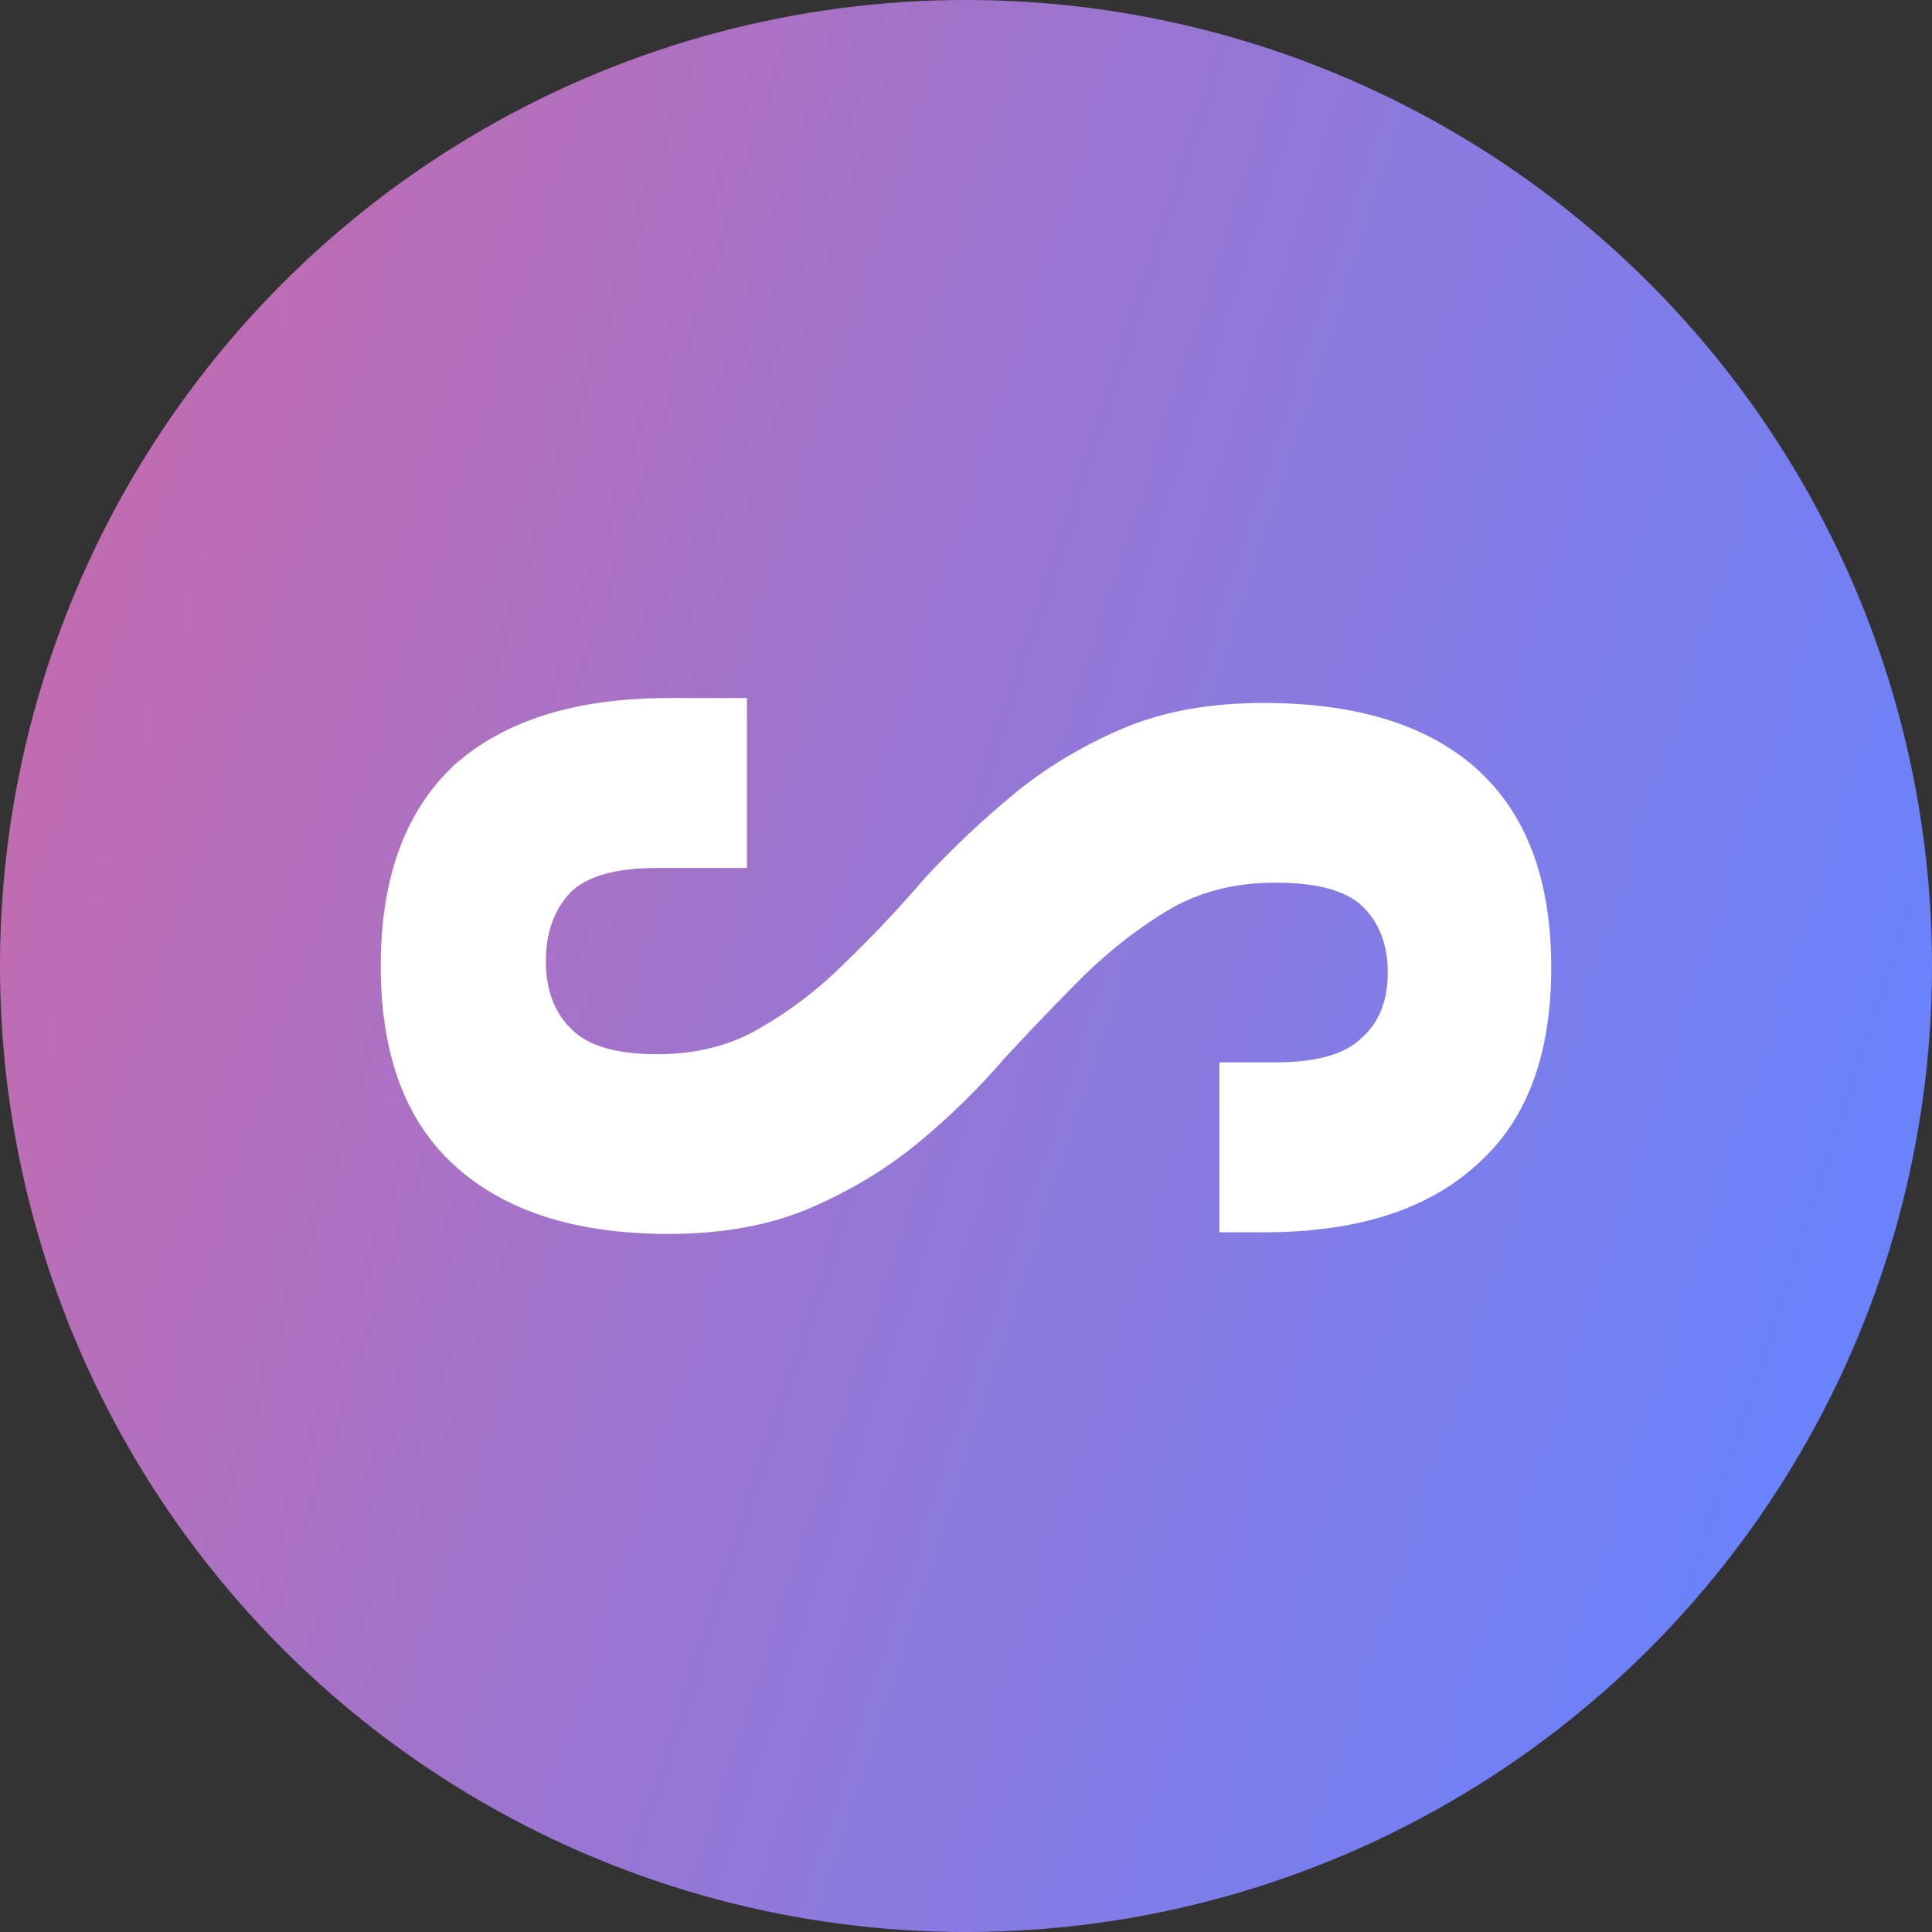
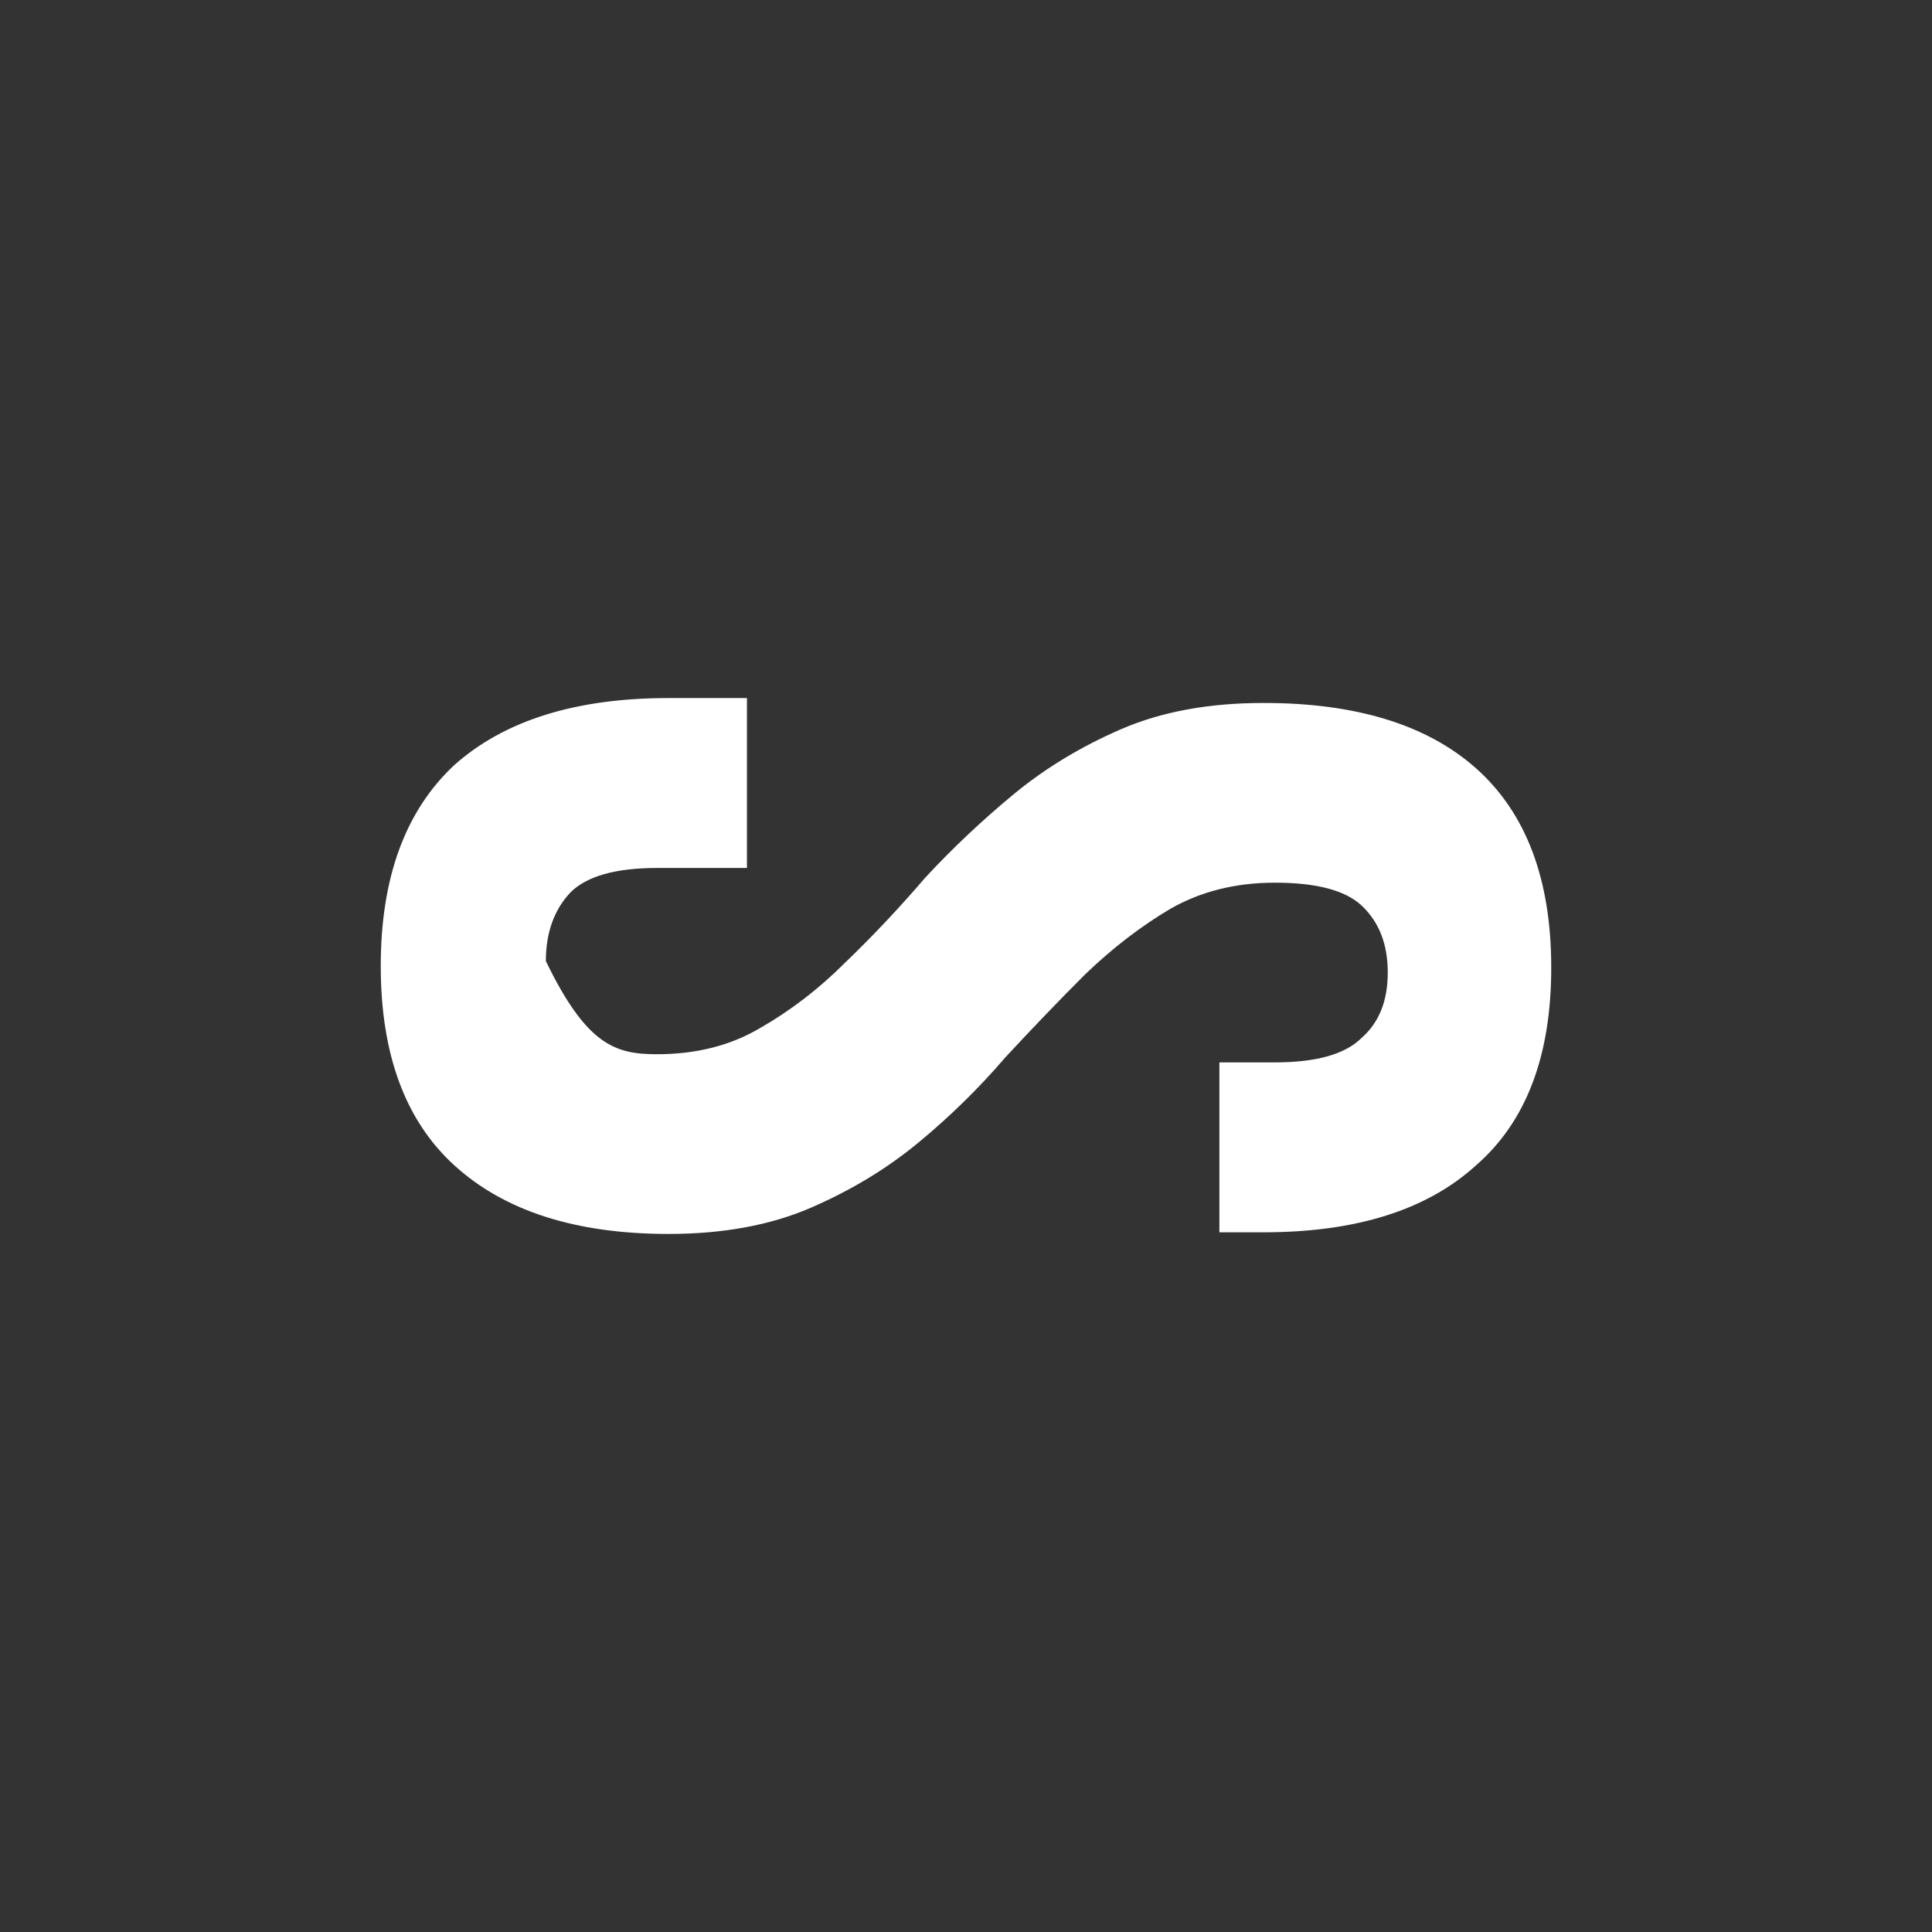
<svg xmlns="http://www.w3.org/2000/svg" width="274" height="274" viewBox="0 0 274 274" fill="none">
  <rect x="0" y="0" width="274" height="274" fill="#333333" stroke="none" />
-   <circle cx="137" cy="137" r="137" fill="url(#paint0_linear_941_7)" />
-   <path d="M179.196 99.695C192.333 99.695 202.38 102.785 209.335 108.963C216.445 115.297 220 124.72 220 137.232C220 149.744 216.445 159.089 209.335 165.268C202.38 171.602 192.333 174.768 179.196 174.768L172.936 174.768L172.936 150.671L180.818 150.671C186.692 150.671 190.788 149.512 193.106 147.195C195.579 145.033 196.816 141.943 196.816 137.927C196.816 133.911 195.579 130.744 193.106 128.427C190.788 126.264 186.692 125.183 180.818 125.183C175.254 125.183 170.308 126.419 165.98 128.89C161.807 131.362 157.789 134.451 153.925 138.159C150.215 141.866 146.428 145.805 142.564 149.976C138.855 154.301 134.759 158.317 130.277 162.024C125.794 165.732 120.694 168.821 114.975 171.293C109.256 173.764 102.533 175 94.805 175C81.667 175 71.543 171.756 64.433 165.268C57.478 158.935 54 149.512 54 137C54 124.488 57.478 114.988 64.433 108.5C71.543 102.167 81.667 99 94.805 99L105.933 99L105.933 123.098L93.182 123.098C87.308 123.098 83.212 124.256 80.894 126.573C78.575 129.045 77.416 132.289 77.416 136.305C77.416 140.321 78.575 143.488 80.894 145.805C83.212 148.276 87.308 149.512 93.182 149.512C98.746 149.512 103.615 148.276 107.788 145.805C112.115 143.333 116.134 140.244 119.844 136.537C123.708 132.829 127.494 128.813 131.204 124.488C135.068 120.317 139.241 116.378 143.723 112.671C148.206 108.963 153.306 105.874 159.025 103.402C164.744 100.931 171.467 99.695 179.196 99.695Z" fill="white" />
+   <path d="M179.196 99.695C192.333 99.695 202.38 102.785 209.335 108.963C216.445 115.297 220 124.72 220 137.232C220 149.744 216.445 159.089 209.335 165.268C202.38 171.602 192.333 174.768 179.196 174.768L172.936 174.768L172.936 150.671L180.818 150.671C186.692 150.671 190.788 149.512 193.106 147.195C195.579 145.033 196.816 141.943 196.816 137.927C196.816 133.911 195.579 130.744 193.106 128.427C190.788 126.264 186.692 125.183 180.818 125.183C175.254 125.183 170.308 126.419 165.98 128.89C161.807 131.362 157.789 134.451 153.925 138.159C150.215 141.866 146.428 145.805 142.564 149.976C138.855 154.301 134.759 158.317 130.277 162.024C125.794 165.732 120.694 168.821 114.975 171.293C109.256 173.764 102.533 175 94.805 175C81.667 175 71.543 171.756 64.433 165.268C57.478 158.935 54 149.512 54 137C54 124.488 57.478 114.988 64.433 108.5C71.543 102.167 81.667 99 94.805 99L105.933 99L105.933 123.098L93.182 123.098C87.308 123.098 83.212 124.256 80.894 126.573C78.575 129.045 77.416 132.289 77.416 136.305C83.212 148.276 87.308 149.512 93.182 149.512C98.746 149.512 103.615 148.276 107.788 145.805C112.115 143.333 116.134 140.244 119.844 136.537C123.708 132.829 127.494 128.813 131.204 124.488C135.068 120.317 139.241 116.378 143.723 112.671C148.206 108.963 153.306 105.874 159.025 103.402C164.744 100.931 171.467 99.695 179.196 99.695Z" fill="white" />
  <defs>
    <linearGradient id="paint0_linear_941_7" x1="-237.93" y1="255.78" x2="280.15" y2="423.849" gradientUnits="userSpaceOnUse">
      <stop stop-color="#FC5C7D" />
      <stop offset="0.829" stop-color="#6A82FB" />
    </linearGradient>
  </defs>
</svg>